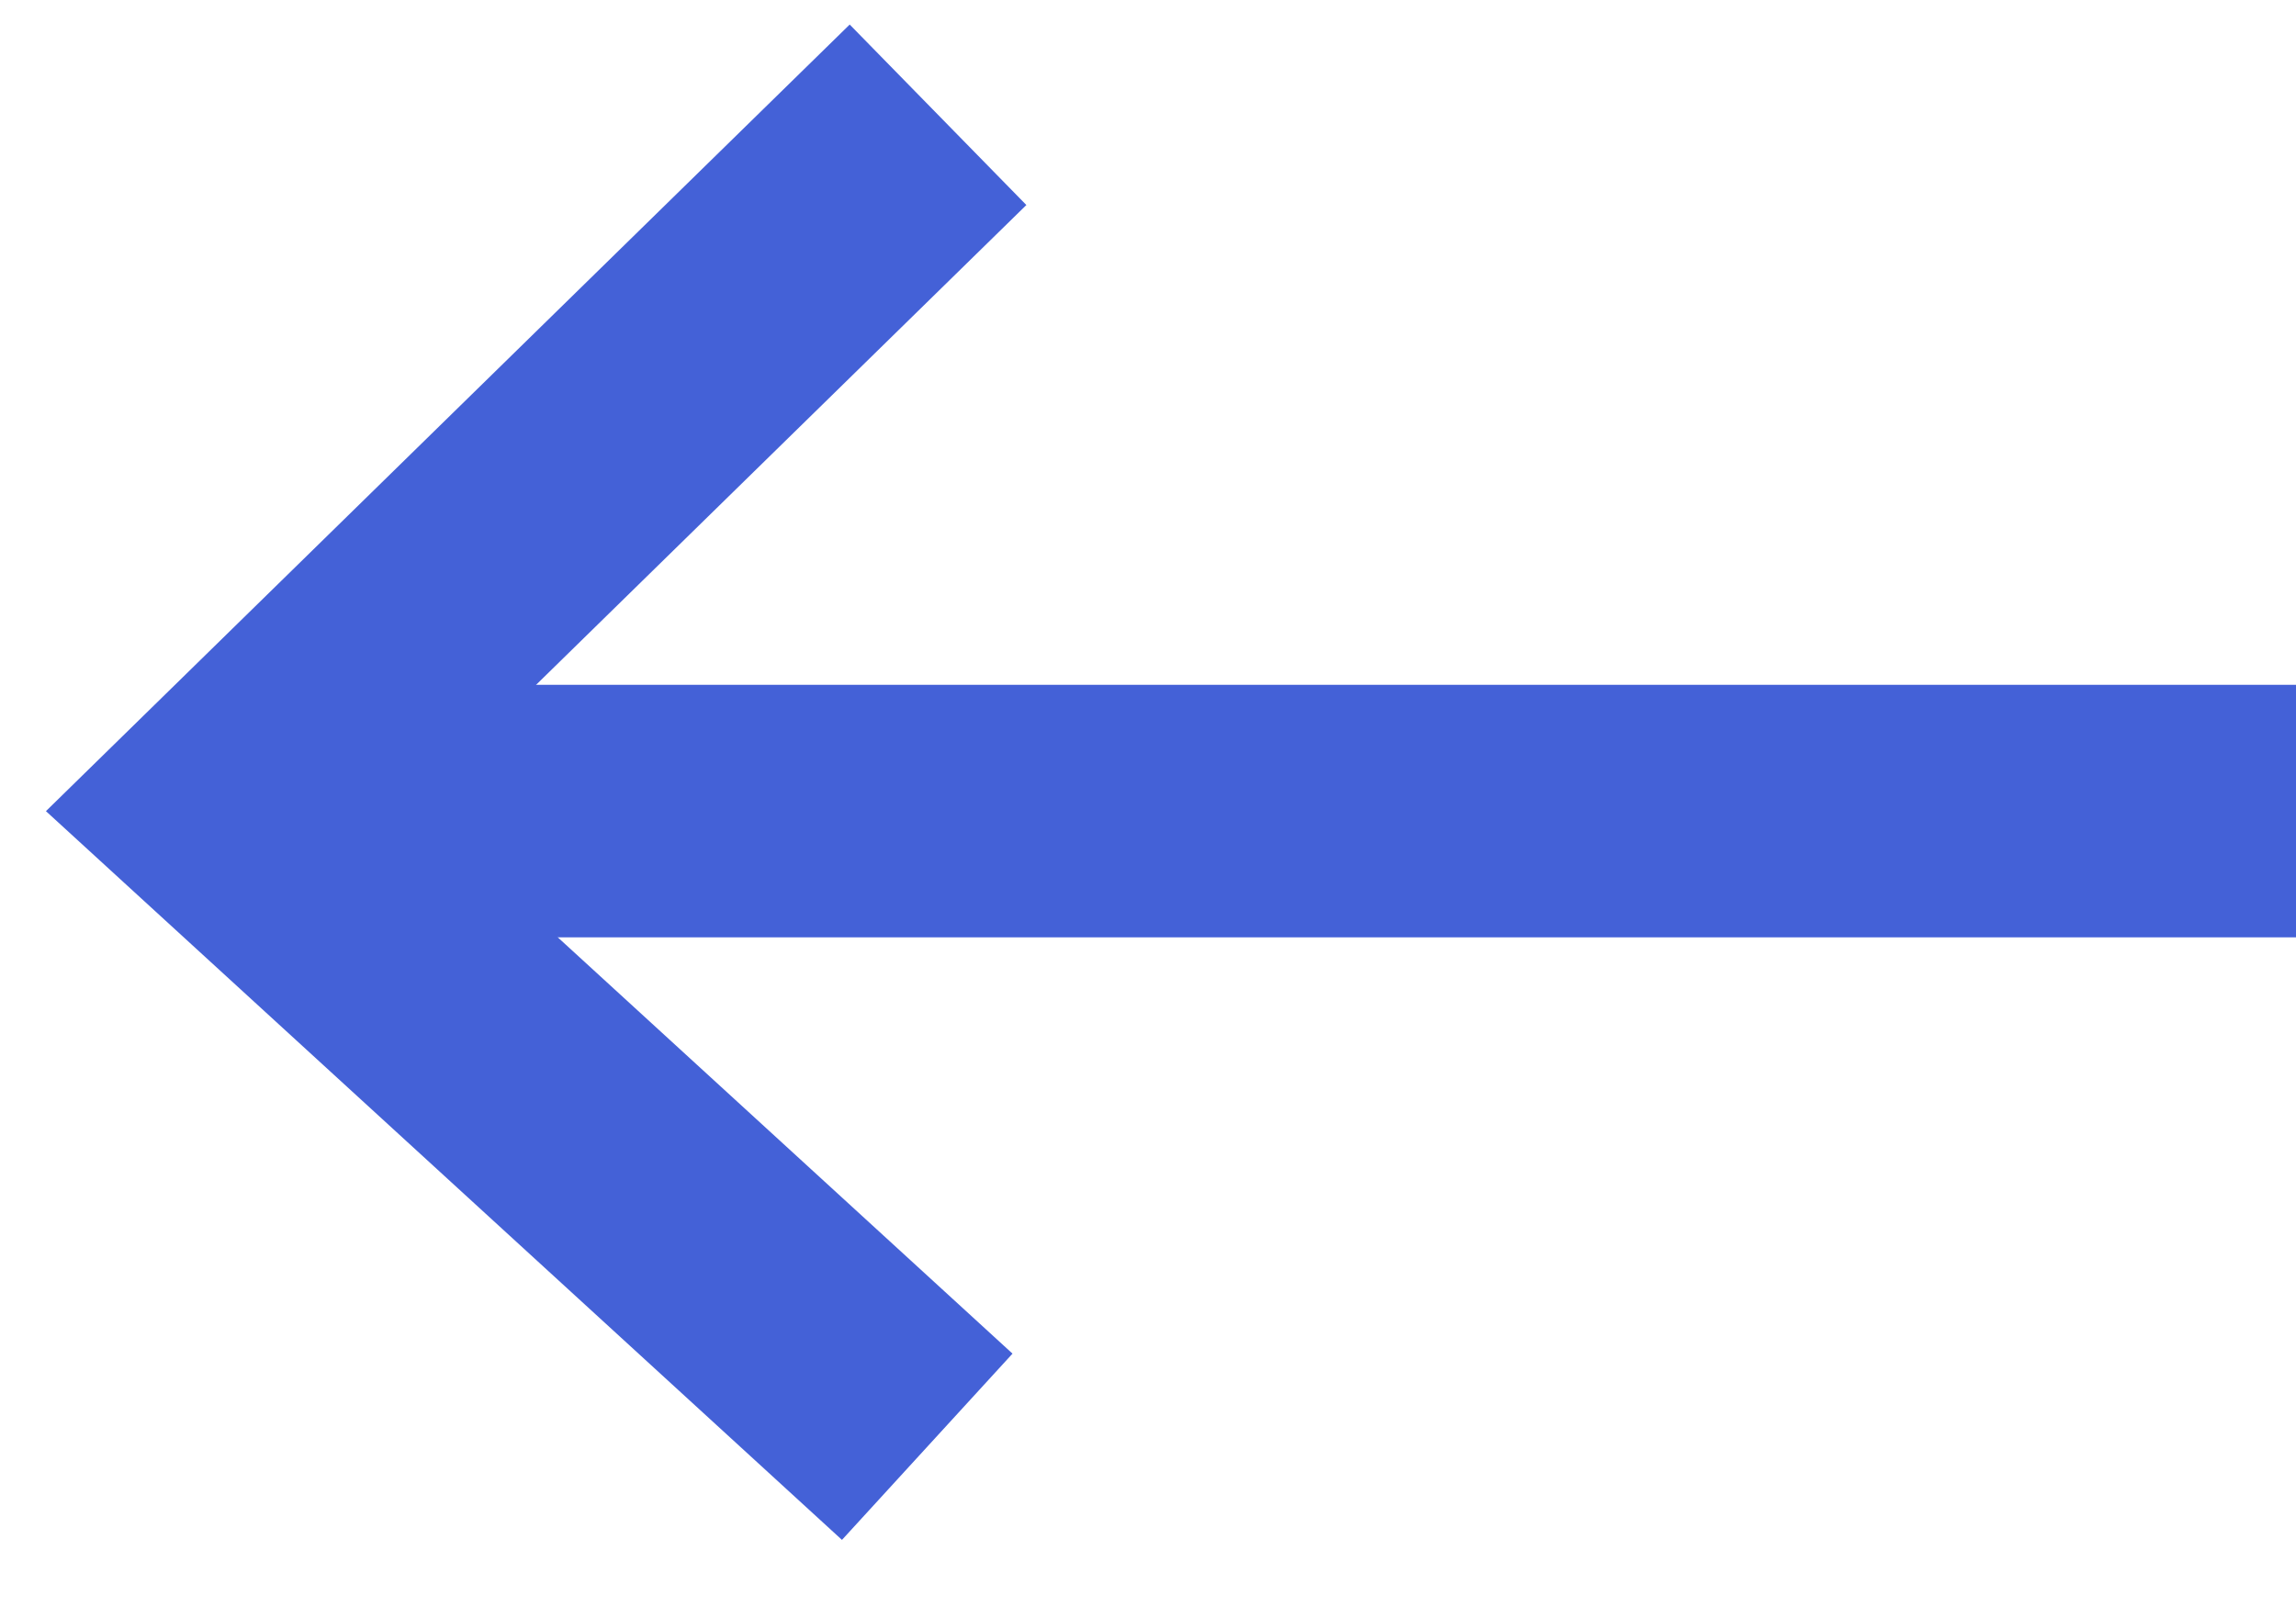
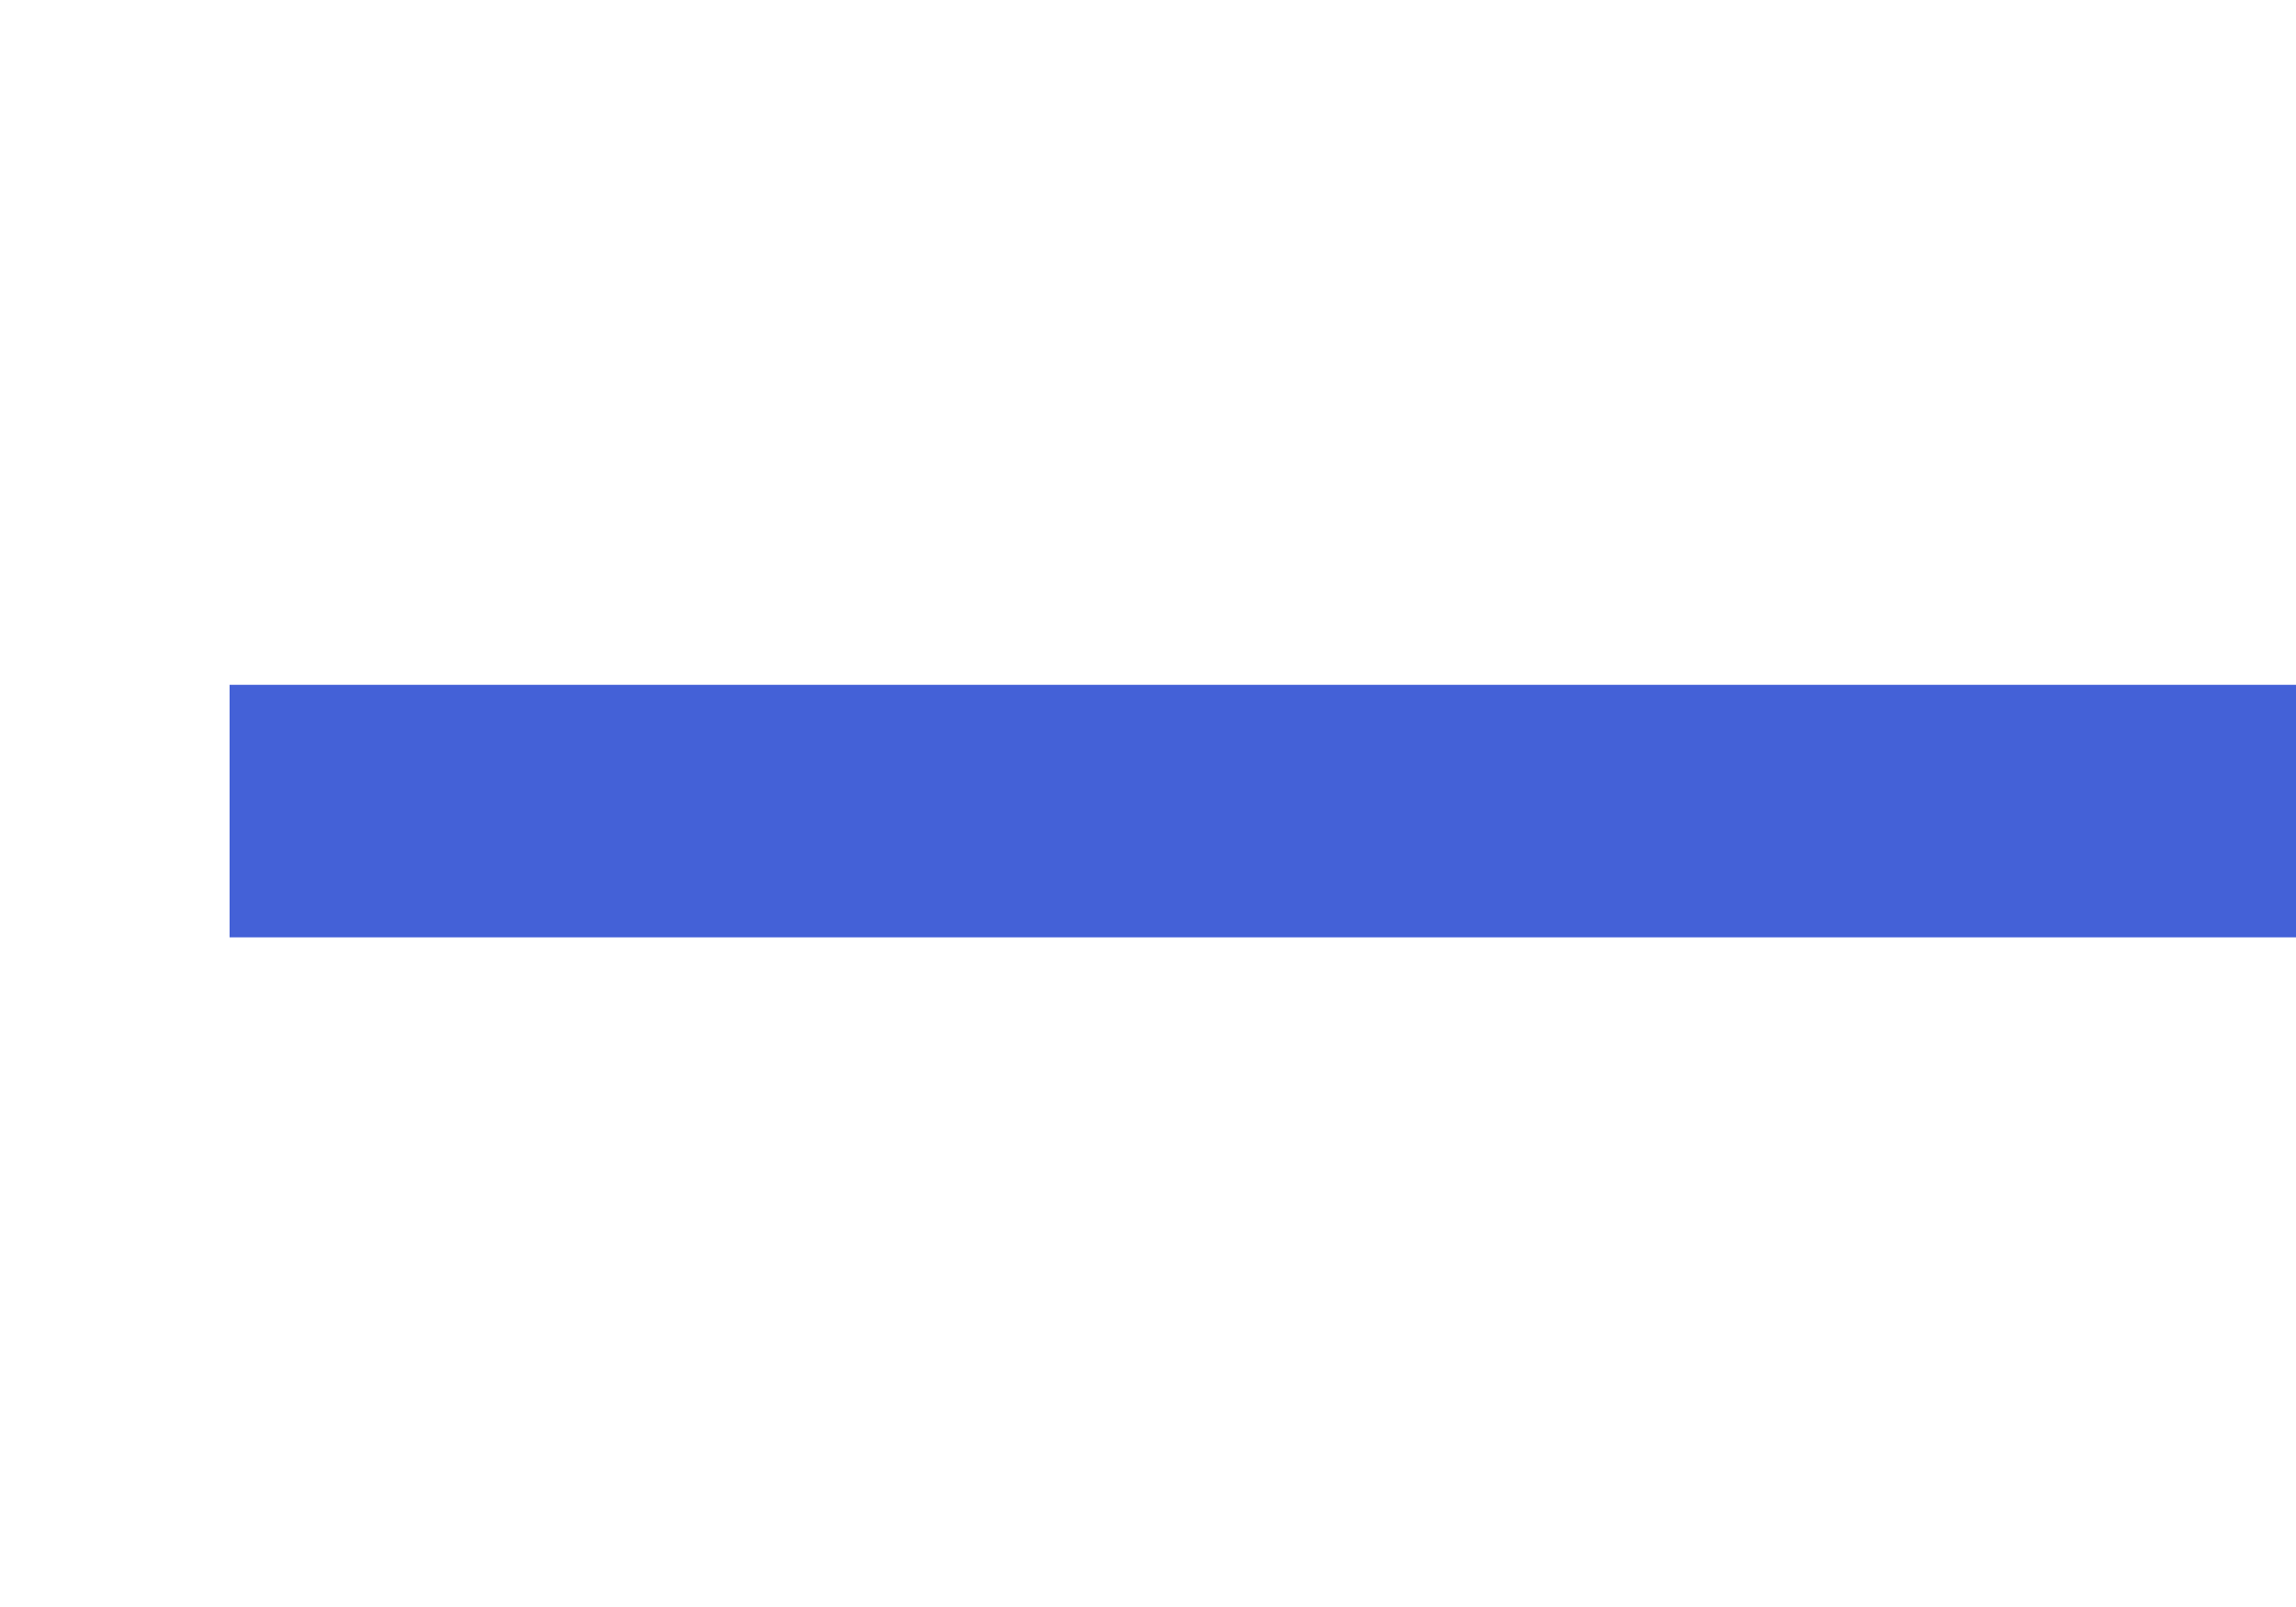
<svg xmlns="http://www.w3.org/2000/svg" width="20px" height="14px" viewBox="0 0 20 14" version="1.1">
  <title>icon-arrow-yellow.00152c92</title>
  <g id="Page-1" stroke="none" stroke-width="1" fill="none" fill-rule="evenodd">
    <g id="Spaces-template-page-3.1" transform="translate(-108, -268)" stroke="#4461D7" stroke-width="2.2">
      <g id="icon-arrow-yellow.00152c92" transform="translate(119, 275) scale(-1, 1) translate(-119, -275) translate(110, 269)">
-         <polyline id="Path" points="11.829 0 18 6.04 11.923 11.604" />
        <line x1="0" y1="6.066" x2="18" y2="6.066" id="Path" />
      </g>
    </g>
  </g>
</svg>